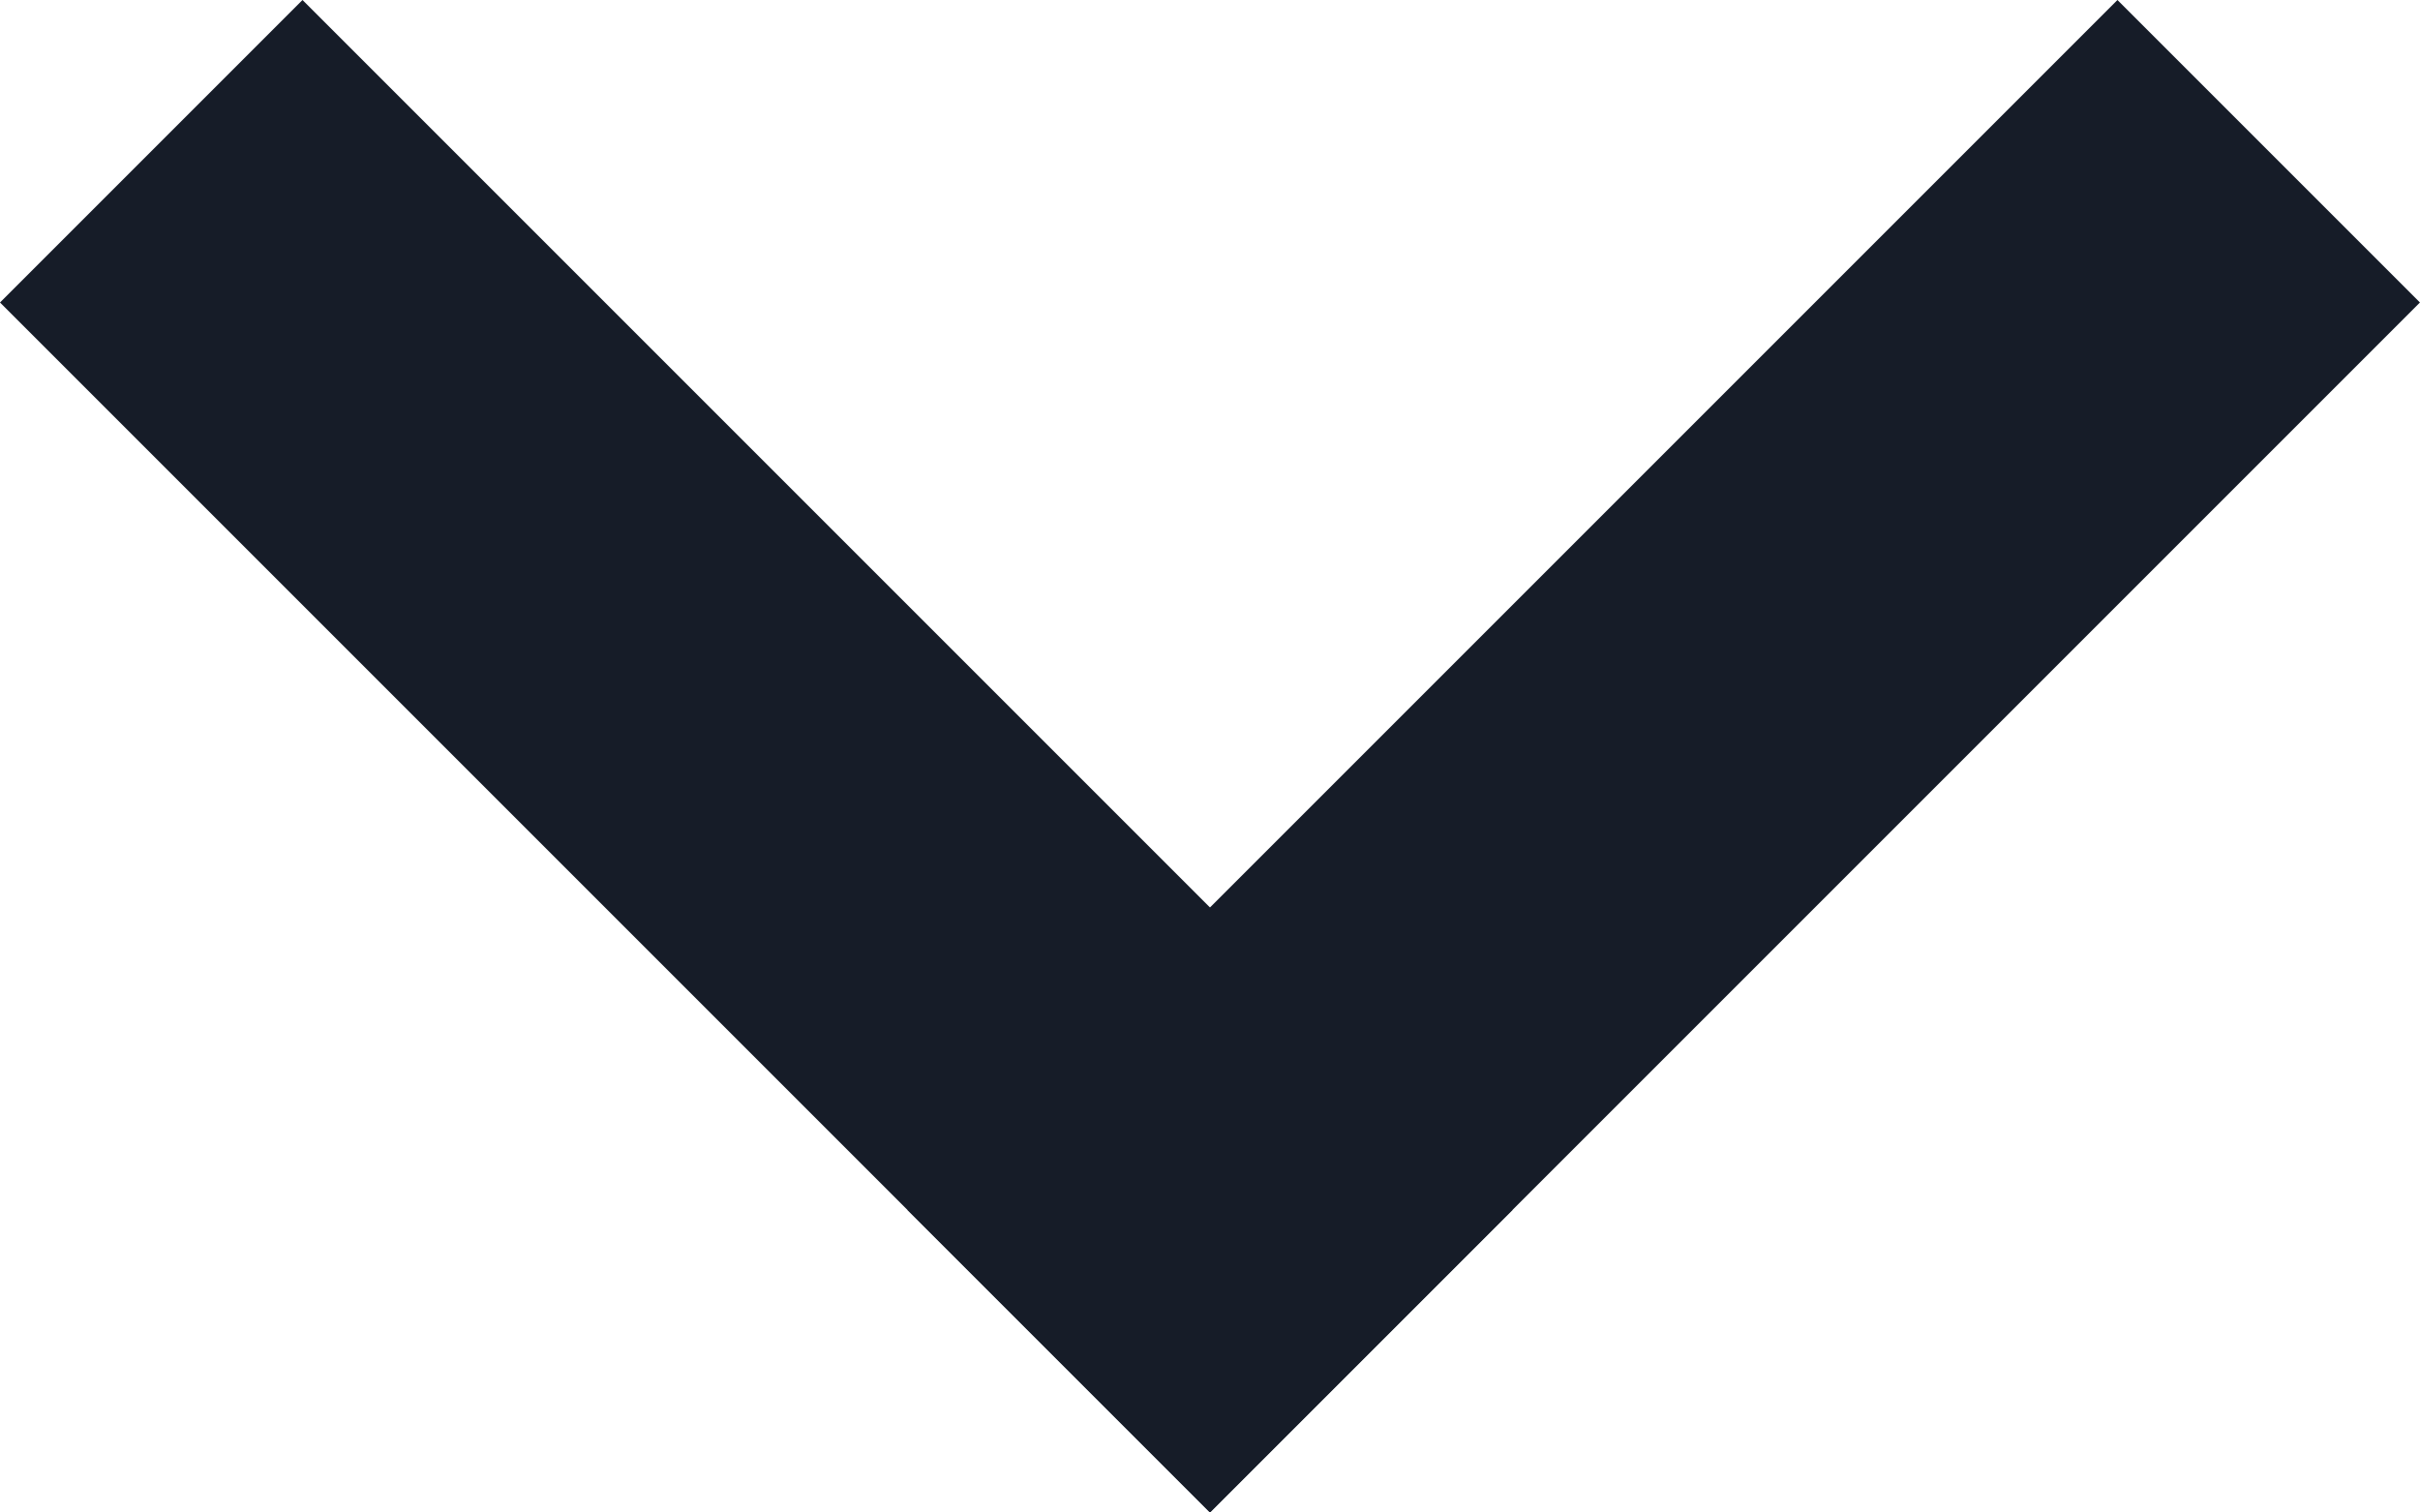
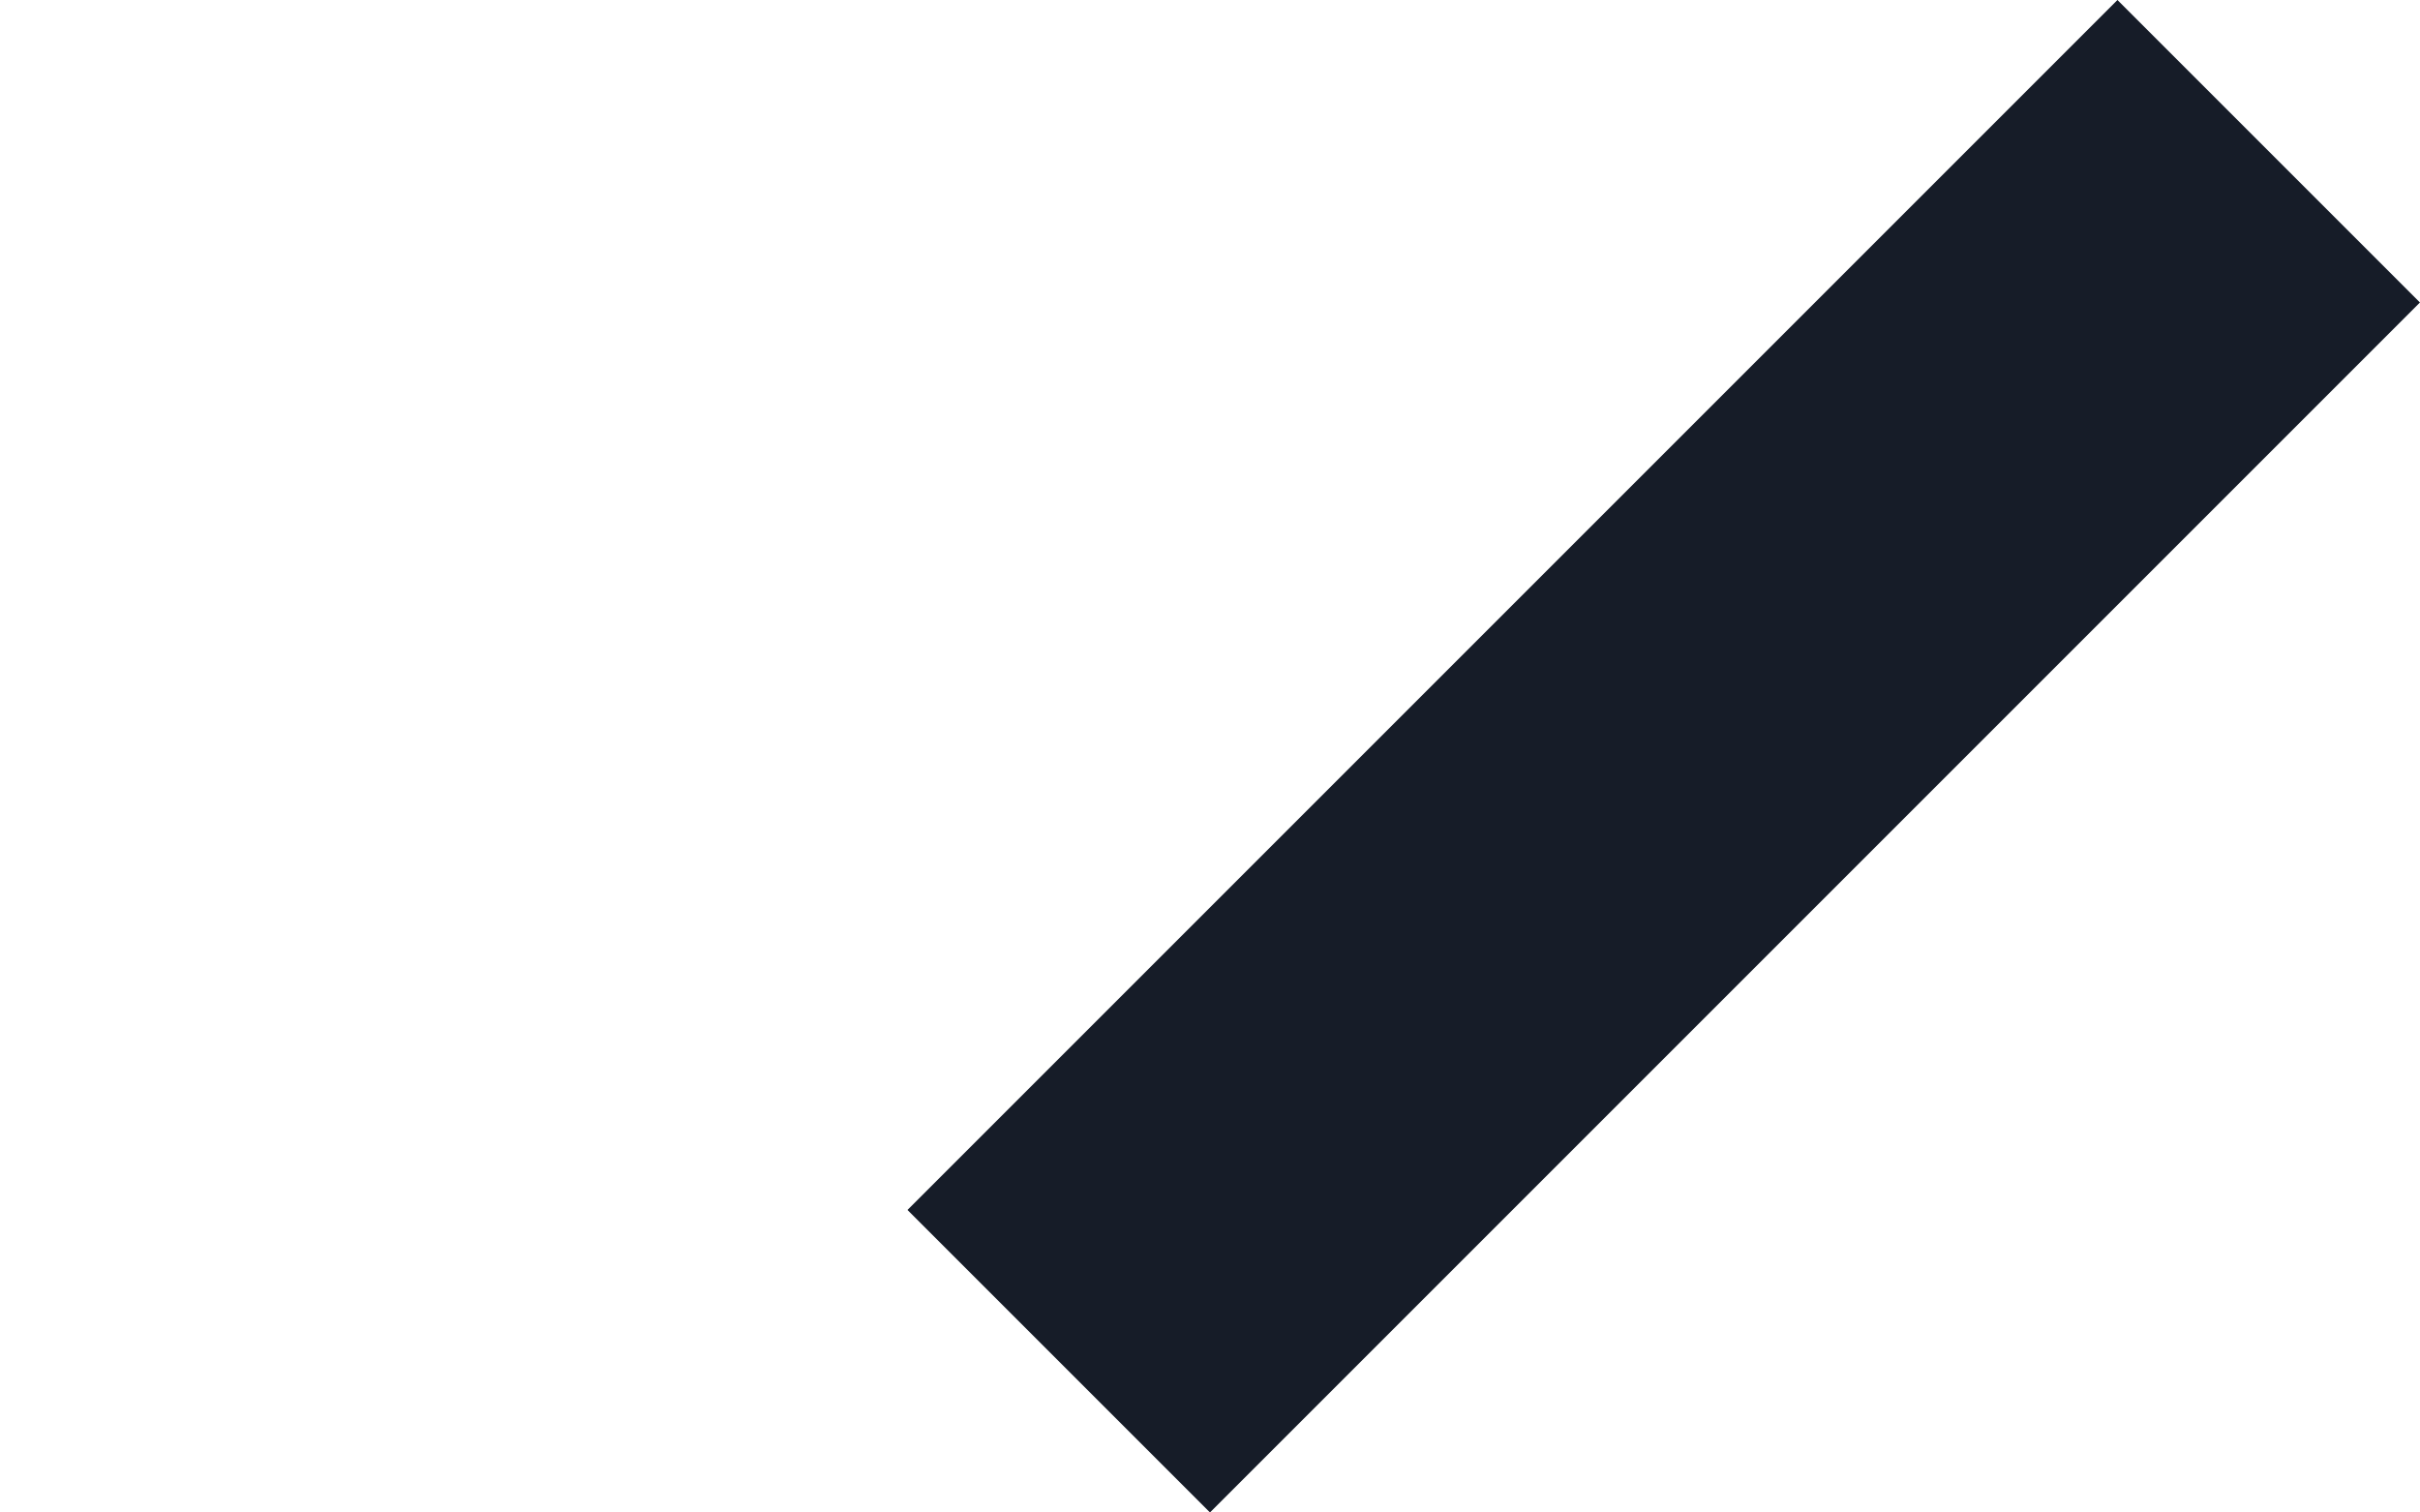
<svg xmlns="http://www.w3.org/2000/svg" width="11.314" height="7.071" viewBox="0 0 11.314 7.071">
  <g id="Group_3" data-name="Group 3" transform="translate(-463.862 -523.259) rotate(45)">
-     <rect id="Rectangle_2" data-name="Rectangle 2" width="8" height="2" transform="translate(699 41)" fill="#161c28" />
    <rect id="Rectangle_3" data-name="Rectangle 3" width="8" height="2" transform="translate(707 35) rotate(90)" fill="#161c28" />
  </g>
</svg>